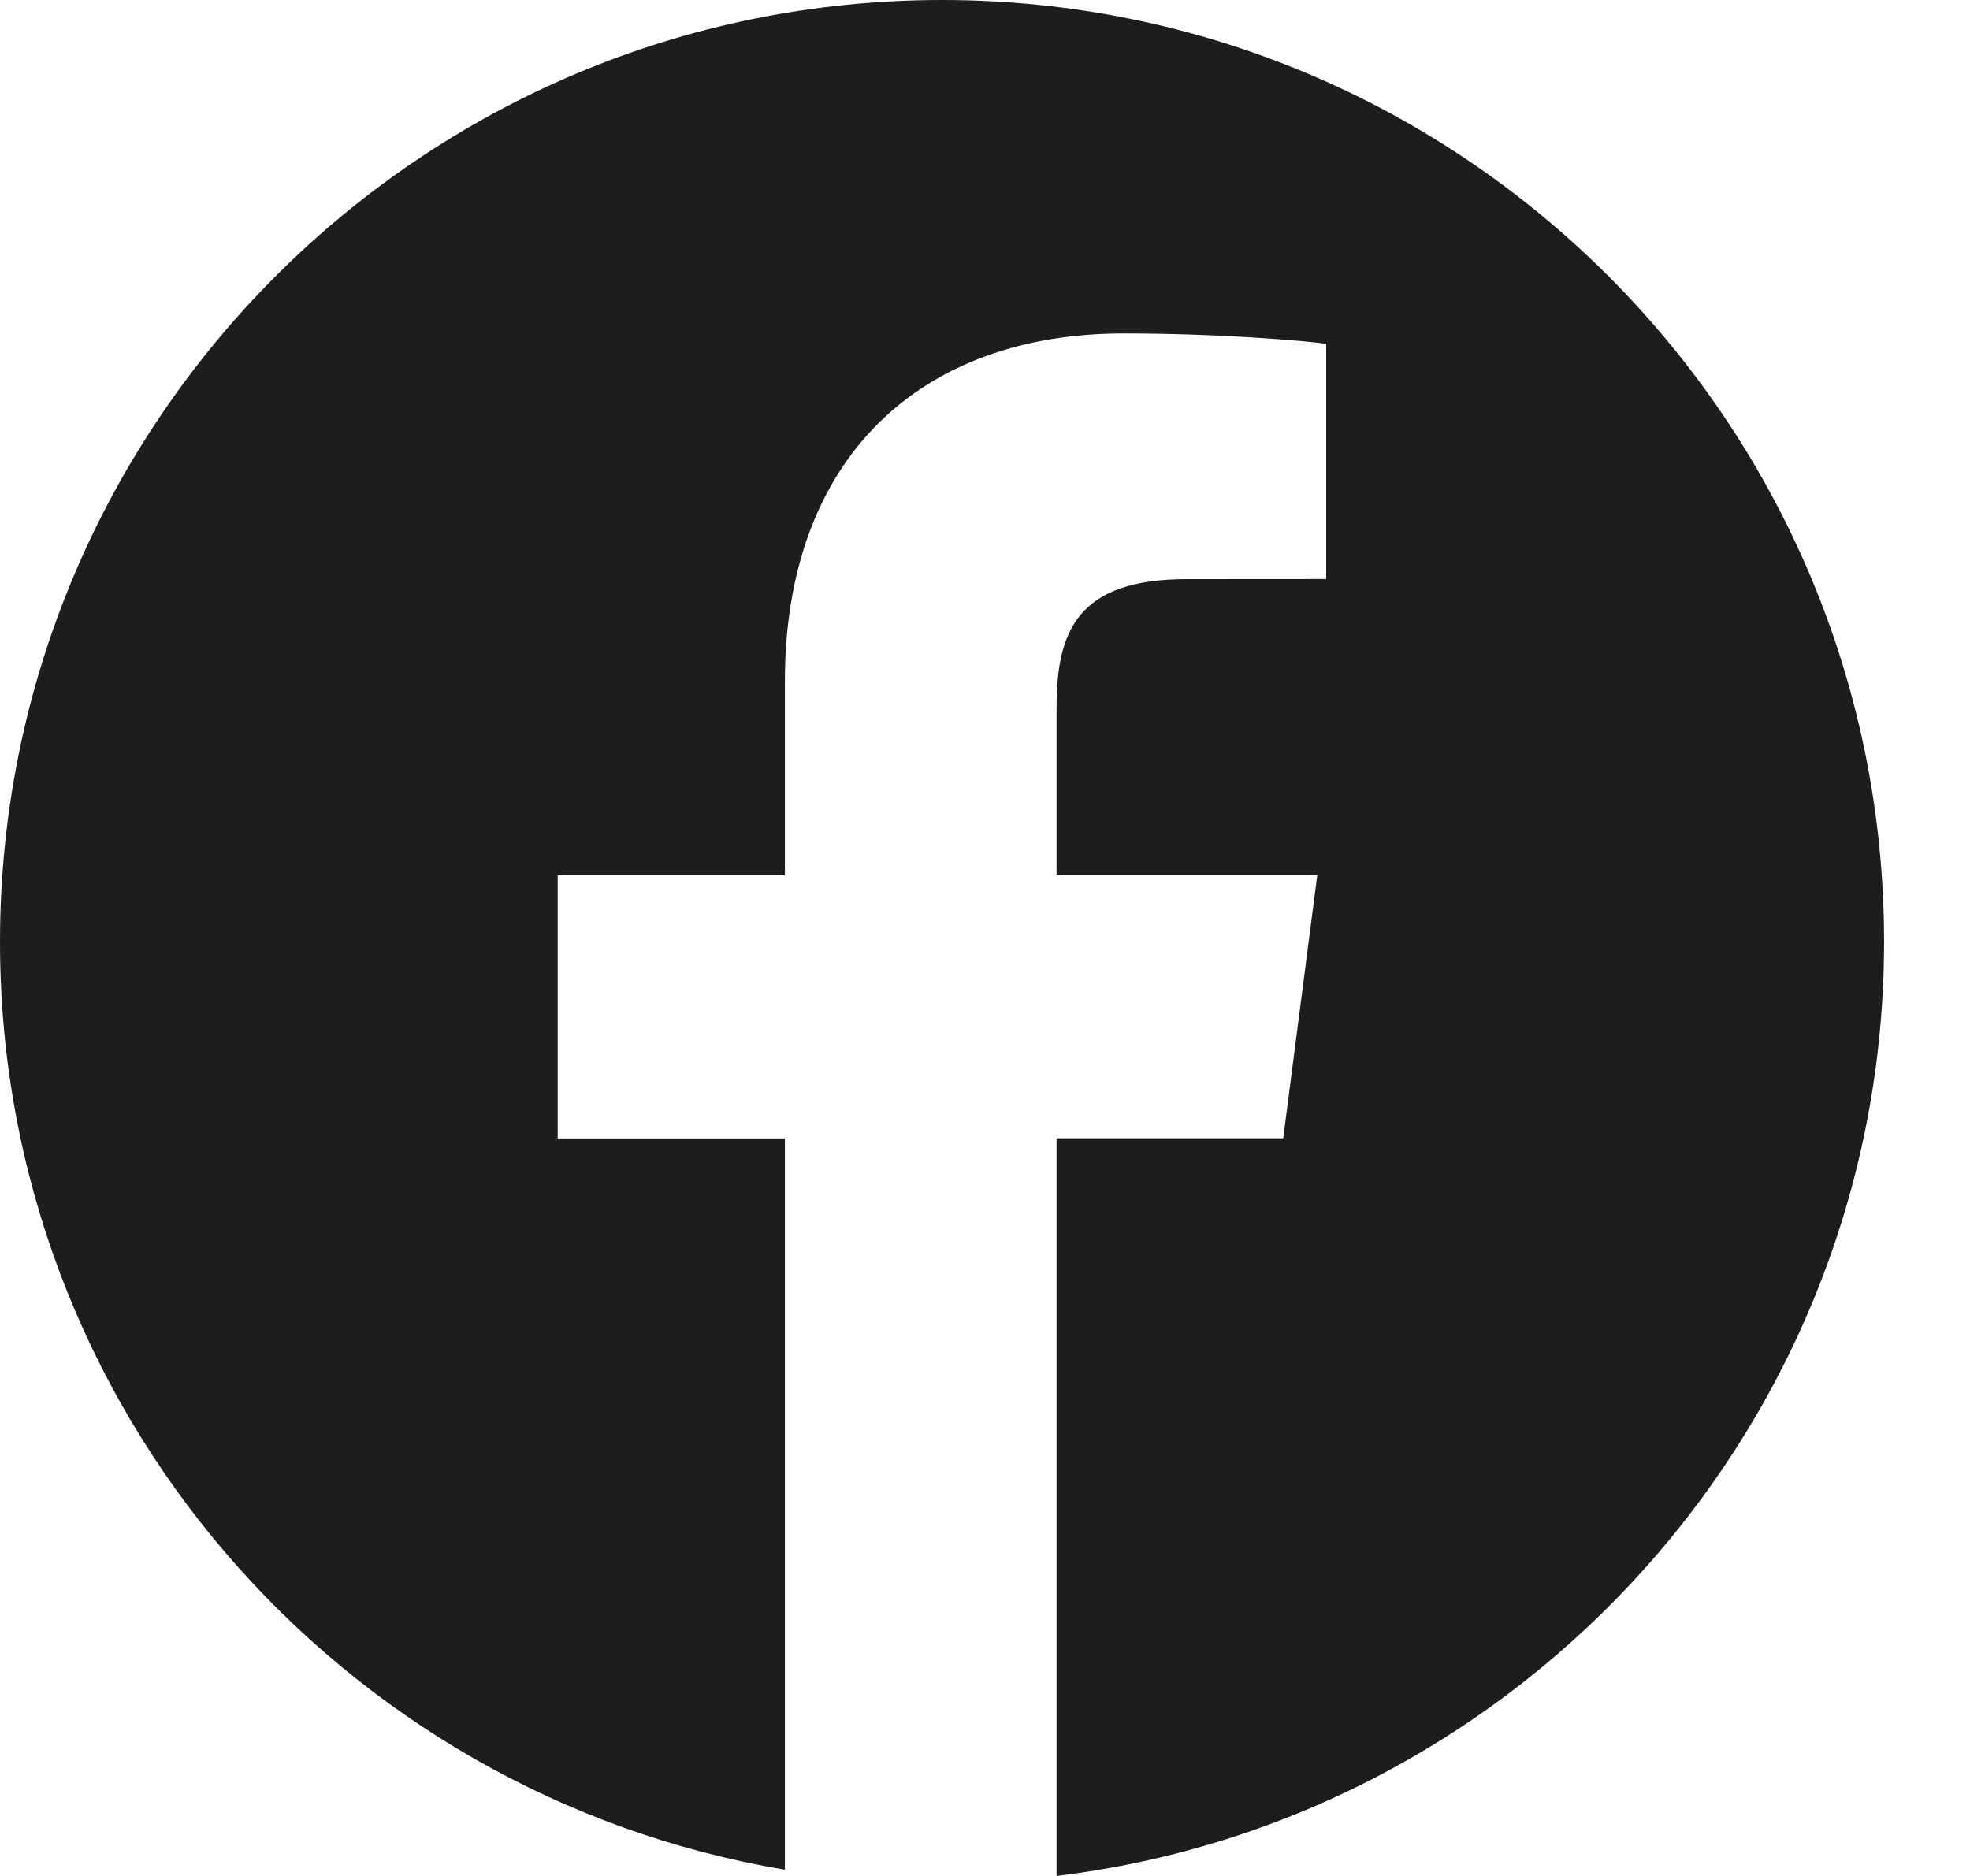
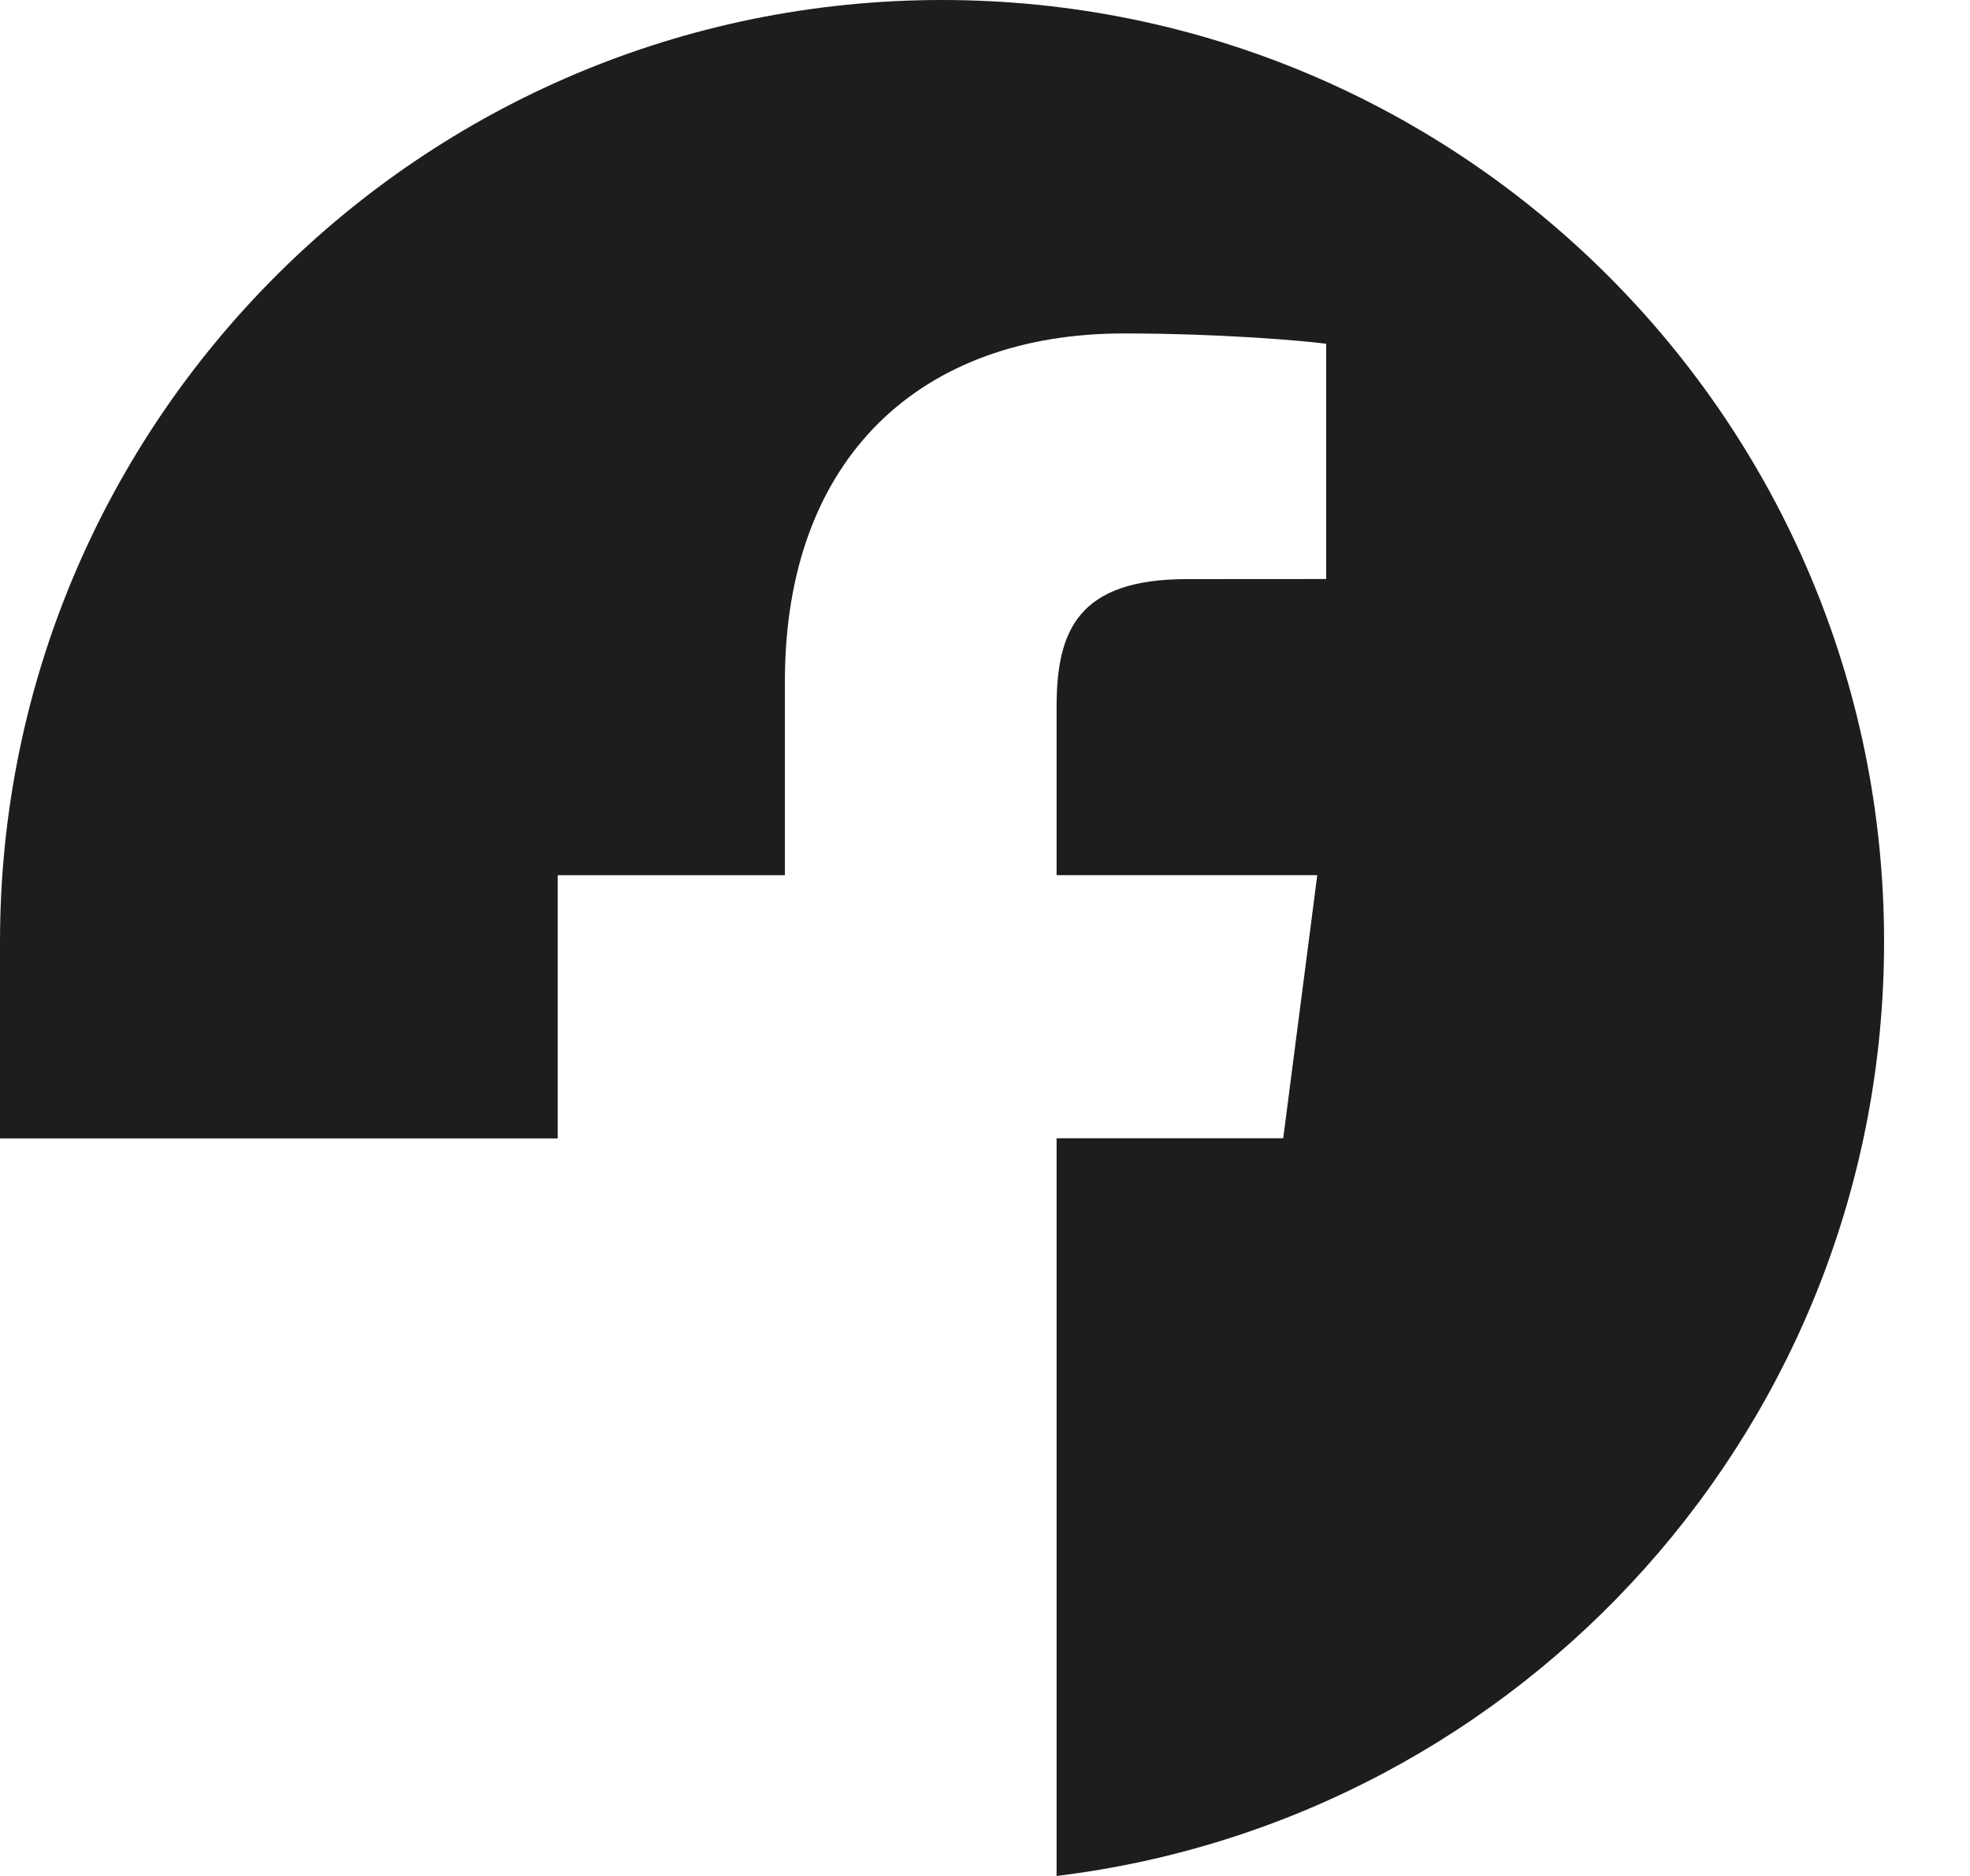
<svg xmlns="http://www.w3.org/2000/svg" width="21" height="20" viewBox="0 0 21 20" fill="none">
-   <path d="M10.042 0C4.496 0 0 4.496 0 10.042C0 15.016 3.62 19.135 8.367 19.933V12.137H5.945V9.331H8.367V7.263C8.367 4.863 9.833 3.555 11.975 3.555C13 3.555 13.882 3.631 14.137 3.665V6.173L12.652 6.174C11.488 6.174 11.263 6.727 11.263 7.539V9.33H14.042L13.679 12.135H11.263V20C16.232 19.395 20.084 15.171 20.084 10.039C20.084 4.496 15.588 0 10.042 0Z" fill="#1E1D1B" />
+   <path d="M10.042 0C4.496 0 0 4.496 0 10.042V12.137H5.945V9.331H8.367V7.263C8.367 4.863 9.833 3.555 11.975 3.555C13 3.555 13.882 3.631 14.137 3.665V6.173L12.652 6.174C11.488 6.174 11.263 6.727 11.263 7.539V9.33H14.042L13.679 12.135H11.263V20C16.232 19.395 20.084 15.171 20.084 10.039C20.084 4.496 15.588 0 10.042 0Z" fill="#1E1D1B" />
</svg>